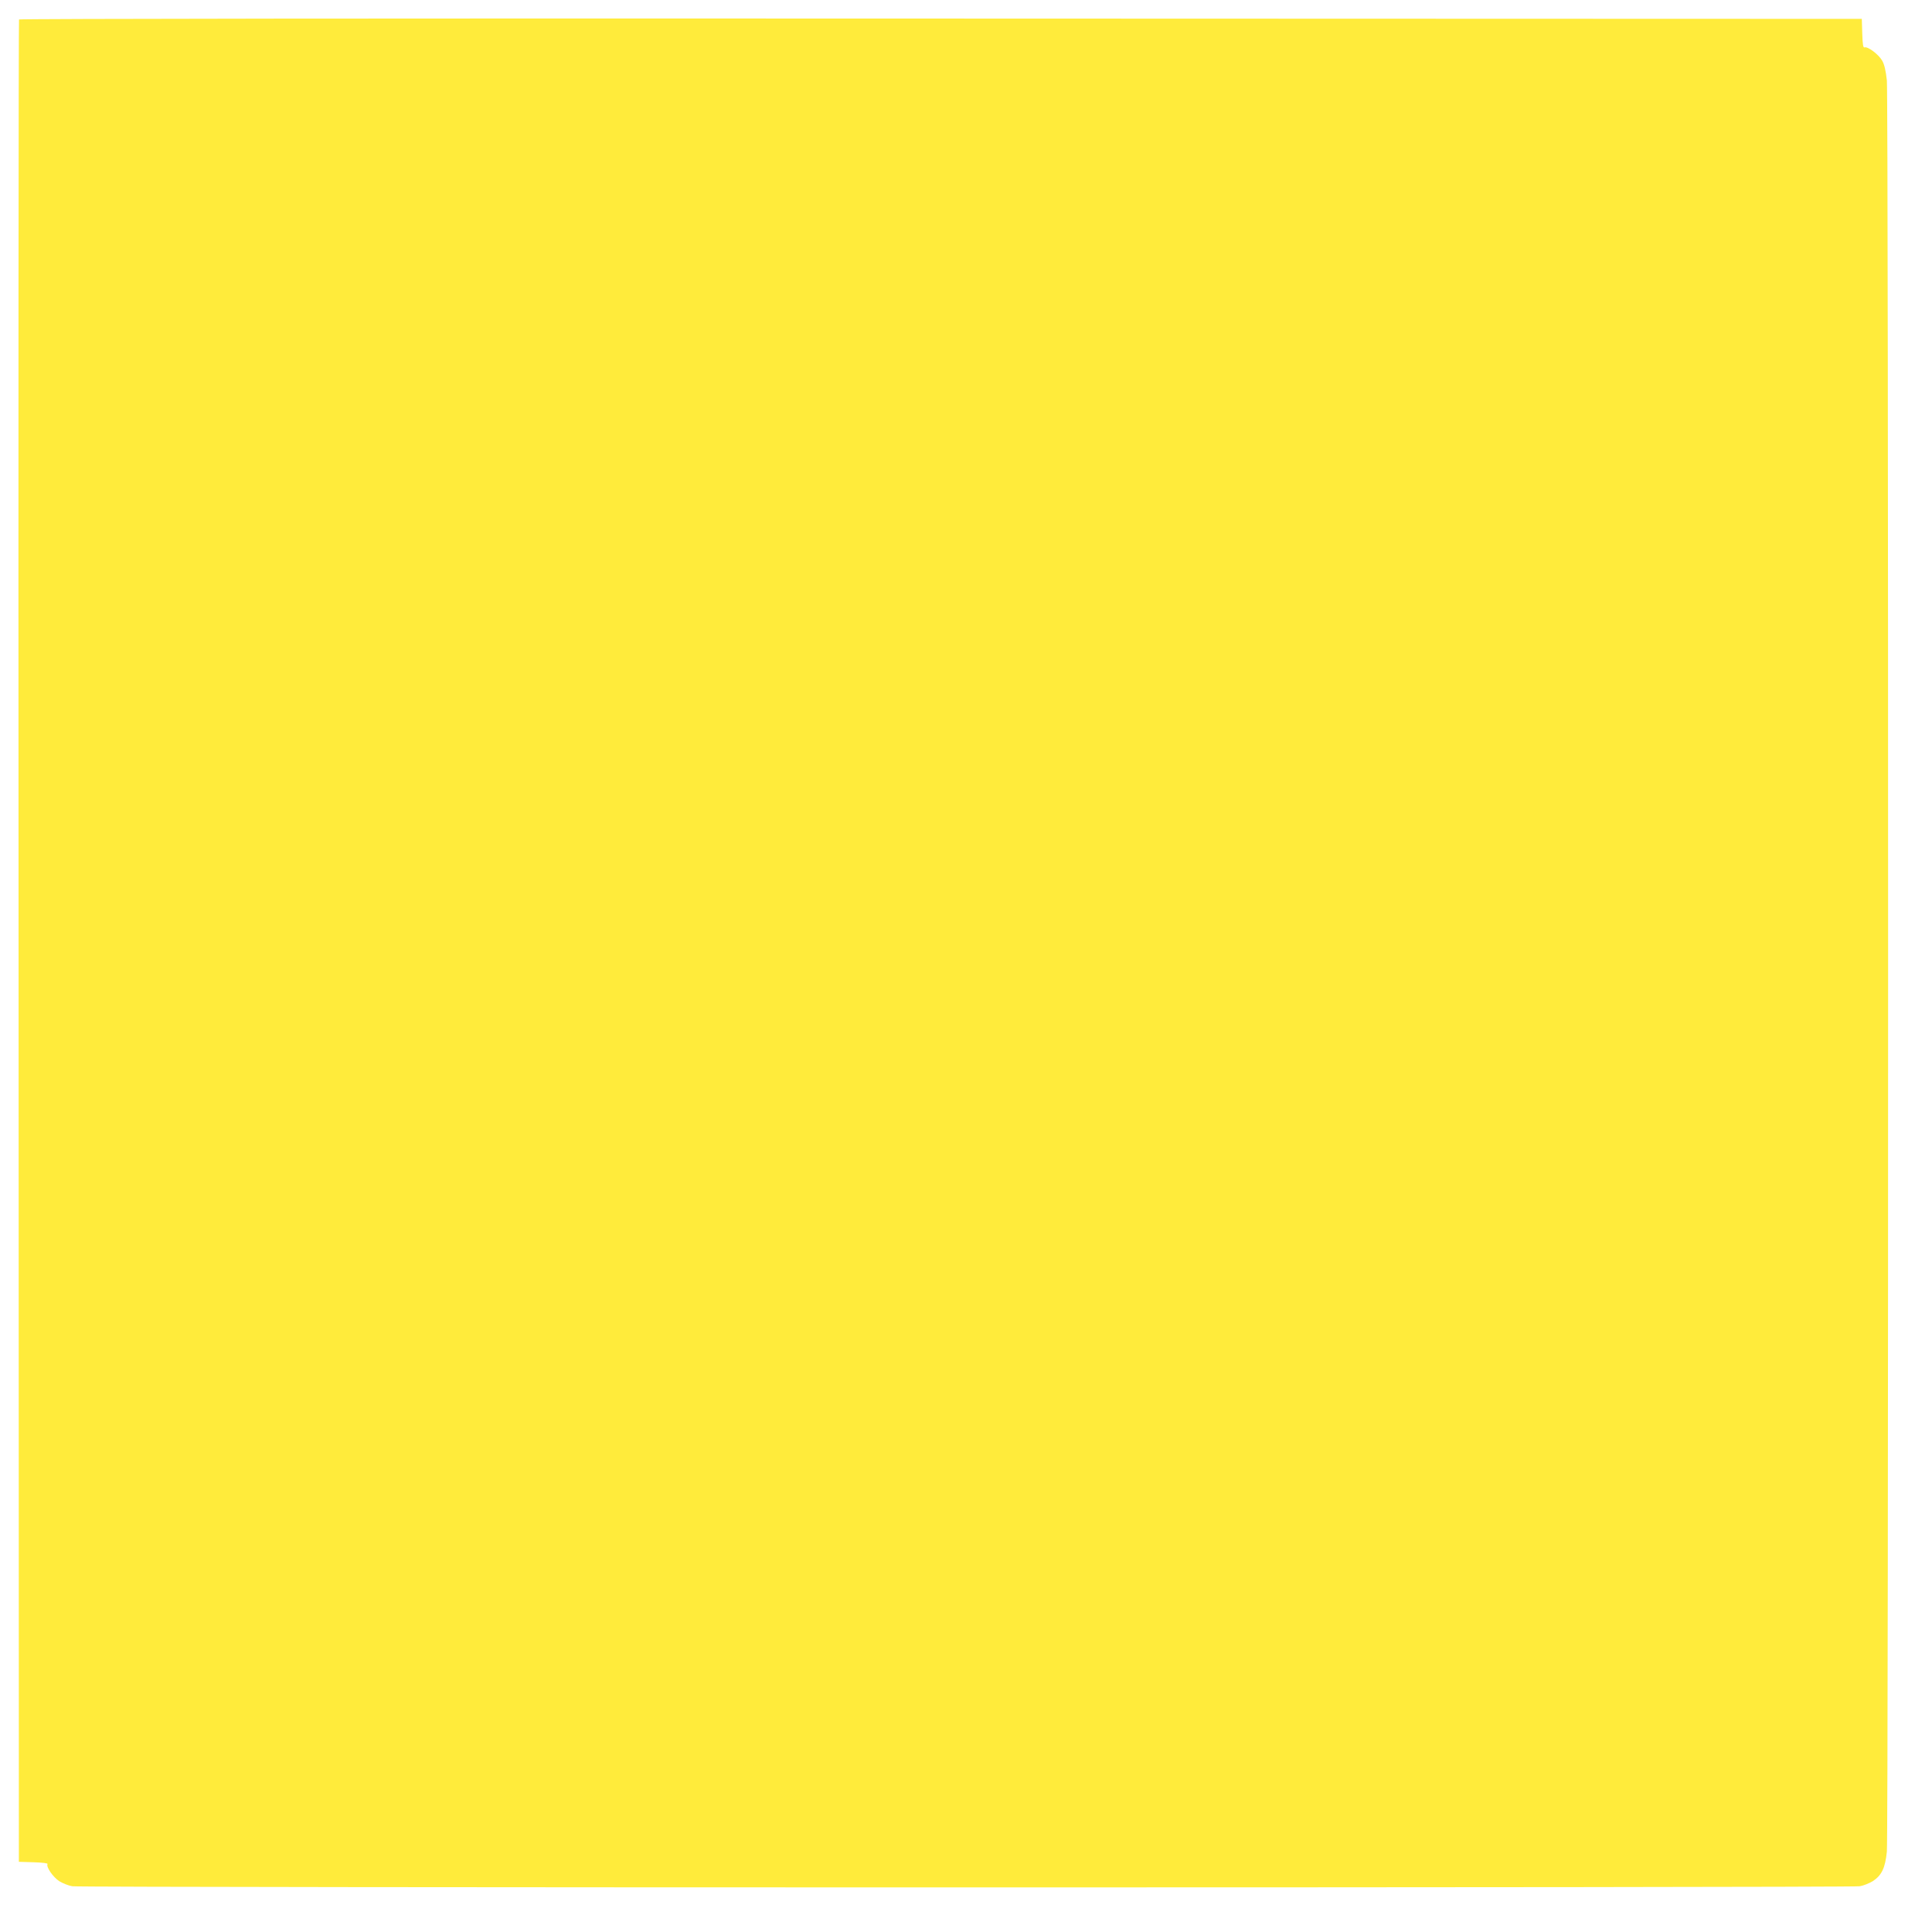
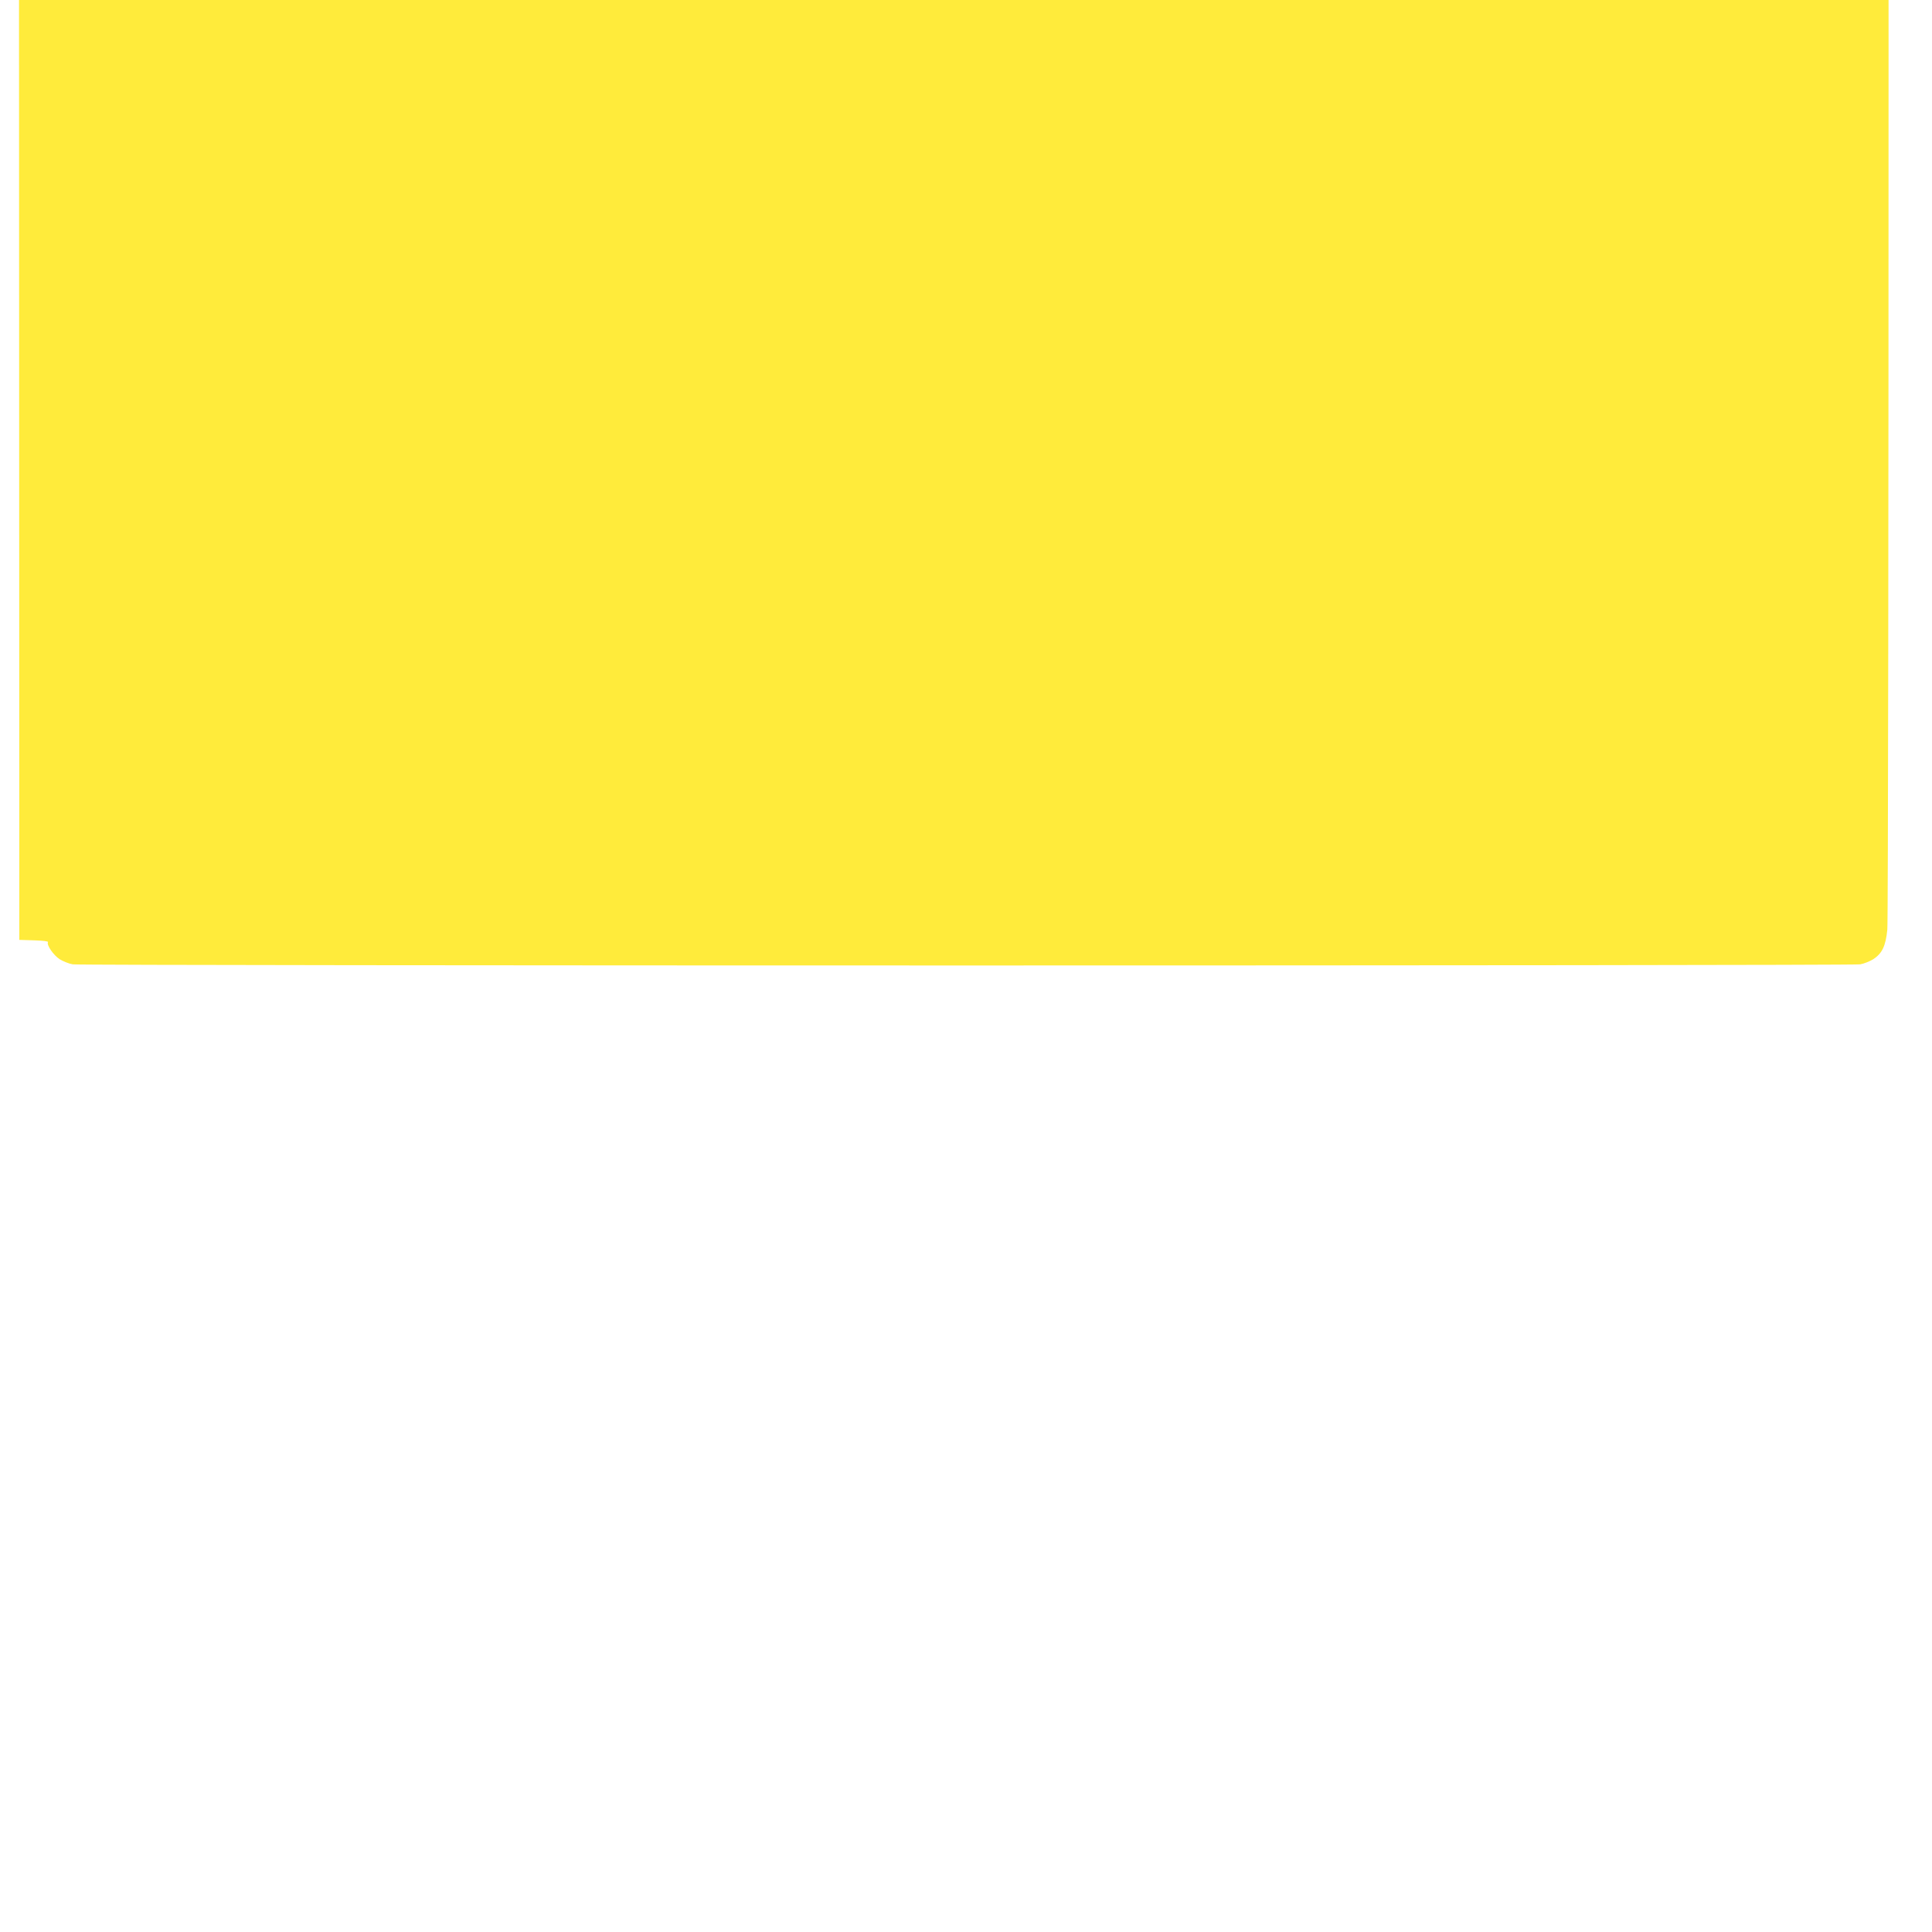
<svg xmlns="http://www.w3.org/2000/svg" version="1.0" width="1280pt" height="1280pt" viewBox="0 0 1280 1280" preserveAspectRatio="xMidYMid meet">
  <g transform="translate(0,1280) scale(0.1,-0.1)" fill="#ffeb3b" stroke="none">
-     <path d="M126 12671 c-3 -5 -5 -2753 -3 -6108 l2 -6098 98 -3 c60 -2 95 -6 92 -12 -11 -18 36 -86 77 -113 23 -14 62 -30 87 -34 60 -10 11782 -10 11842 0 25 4 64 20 87 34 59 39 82 87 93 196 11 122 11 11612 0 11734 -7 63 -16 105 -31 131 -23 41 -96 96 -117 88 -9 -4 -13 20 -15 92 l-3 97 -6102 2 c-3599 2 -6104 -1 -6107 -6z" />
+     <path d="M126 12671 l2 -6098 98 -3 c60 -2 95 -6 92 -12 -11 -18 36 -86 77 -113 23 -14 62 -30 87 -34 60 -10 11782 -10 11842 0 25 4 64 20 87 34 59 39 82 87 93 196 11 122 11 11612 0 11734 -7 63 -16 105 -31 131 -23 41 -96 96 -117 88 -9 -4 -13 20 -15 92 l-3 97 -6102 2 c-3599 2 -6104 -1 -6107 -6z" />
  </g>
</svg>